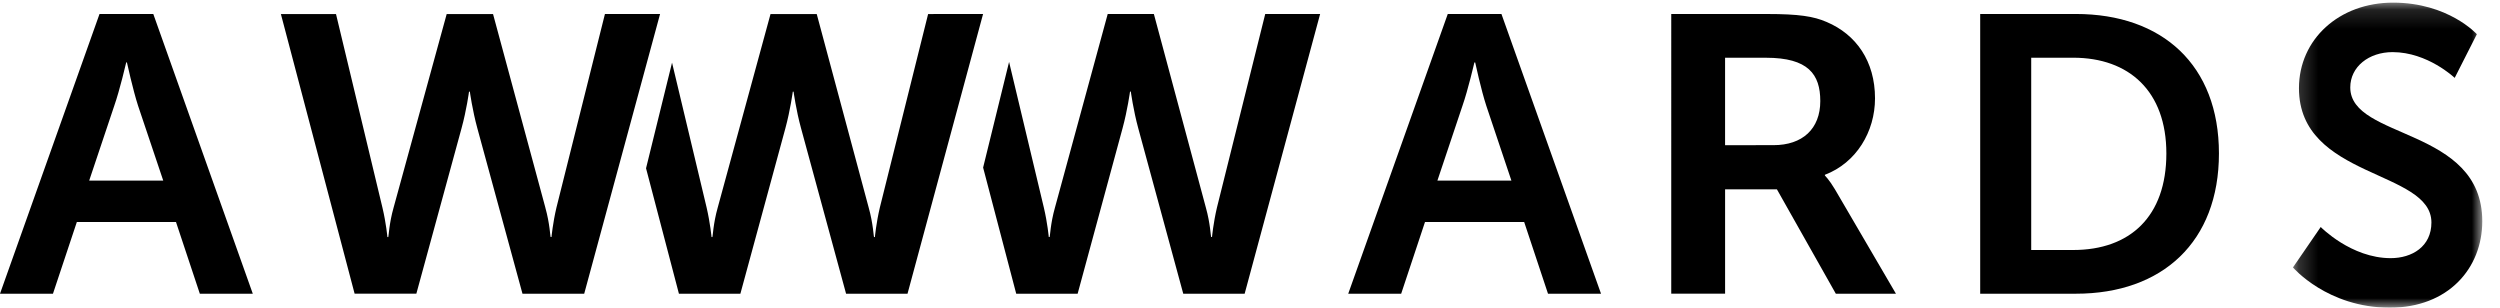
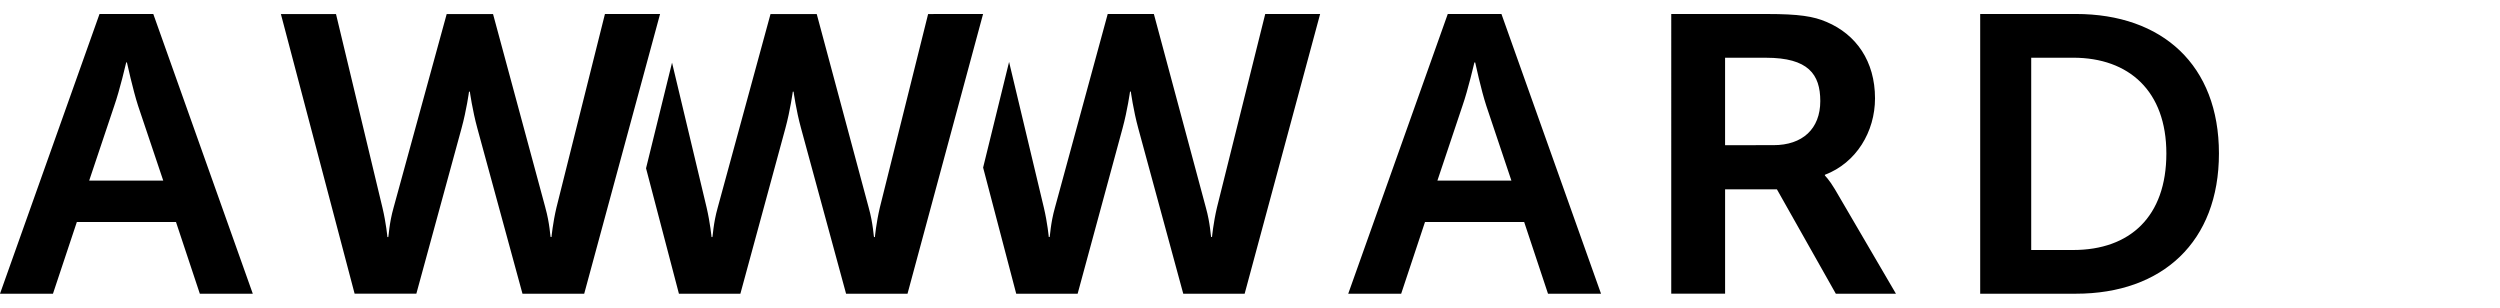
<svg xmlns="http://www.w3.org/2000/svg" xmlns:xlink="http://www.w3.org/1999/xlink" width="130" height="16" viewBox="0 0 130 16">
  <defs>
    <path id="a" d="M10.041.138H.197V16h9.844V.138z" />
  </defs>
  <g fill="none" fill-rule="evenodd">
    <path fill="#000" d="M76.668 3.248s-.332 1.435-.62 2.253l-1.303 3.89h3.848l-1.305-3.89c-.27-.821-.578-2.253-.578-2.253h-.042zm2.589 8.296H74.1l-1.239 3.729h-2.753L75.284.727h2.791l5.178 14.546h-2.757l-1.239-3.729zM92.225 7.548c1.497 0 2.43-.84 2.43-2.293 0-1.392-.628-2.252-2.821-2.252h-2.13V7.55l2.52-.002zm-5.32-6.82h4.973c1.672 0 2.432.122 3.103.413 1.544.651 2.52 2.047 2.52 3.972 0 1.74-.976 3.356-2.606 3.976v.041s.217.203.523.717l3.171 5.426h-3.126L92.4 9.846h-2.695v5.425h-2.8V.727h.001V.73zM107.803 13c2.96 0 4.848-1.741 4.848-5.021 0-3.234-1.934-4.978-4.848-4.978h-2.18V13h2.18zM102.97.727h4.976c4.501 0 7.439 2.664 7.439 7.252 0 4.594-2.937 7.294-7.44 7.294h-4.975V.727z" />
    <g transform="translate(119.037)">
      <mask id="b" fill="#fff">
        <use xlink:href="#a" />
      </mask>
-       <path fill="#000" d="M1.64 11.804s1.583 1.62 3.638 1.62c1.11 0 2.119-.602 2.119-1.855 0-2.748-6.888-2.273-6.888-6.98C.51 2.036 2.605.137 5.401.137c2.88 0 4.358 1.642 4.358 1.642L8.607 4.05S7.205 2.71 5.377 2.71c-1.23 0-2.2.757-2.2 1.837 0 2.724 6.864 2.052 6.864 6.96 0 2.44-1.766 4.492-4.81 4.492-3.246 0-5.034-2.093-5.034-2.093l1.444-2.103z" mask="url(#b)" />
    </g>
    <path fill="#000" d="M48.262.73l-2.51 10.062c-.193.819-.257 1.534-.257 1.534h-.044c-.022 0-.044-.696-.28-1.534L42.47.73h-2.403l-2.745 10.062c-.237.836-.257 1.534-.28 1.534H37s-.067-.717-.256-1.534l-1.798-7.534-1.352 5.492 1.71 6.523H38.5l2.34-8.602c.256-.943.386-1.905.386-1.905h.04s.13.962.389 1.905l2.341 8.602h3.195L51.12.727 48.261.73zM65.792.727l-2.51 10.063c-.192.819-.257 1.535-.257 1.535h-.045c-.02 0-.04-.697-.276-1.535L60.001.727h-2.4L54.859 10.79c-.238.836-.257 1.535-.28 1.535h-.043s-.064-.717-.257-1.535l-1.807-7.57-1.35 5.494 1.721 6.559h3.194l2.336-8.604c.257-.943.388-1.905.388-1.905h.042s.129.962.386 1.905l2.34 8.604h3.193L68.647.727h-2.855zM6.563 3.246S6.23 4.68 5.942 5.499L4.638 9.39h3.85L7.18 5.5c-.267-.82-.58-2.254-.58-2.254h-.038zm2.587 8.297H3.996l-1.242 3.73H0L5.175.727h2.796l5.174 14.546h-2.754l-1.24-3.73zM28.356 10.79c.236.838.257 1.535.278 1.535h.044s.066-.719.258-1.535L31.457.727h2.867l-3.945 14.546h-3.21L24.822 6.67c-.258-.943-.39-1.905-.39-1.905h-.043S24.26 5.727 24 6.67l-2.35 8.602h-3.21L14.606.73h2.866l2.414 10.062c.195.819.259 1.534.259 1.534h.043c.023 0 .041-.696.28-1.534L23.228.73h2.41l2.719 10.06z" />
  </g>
</svg>